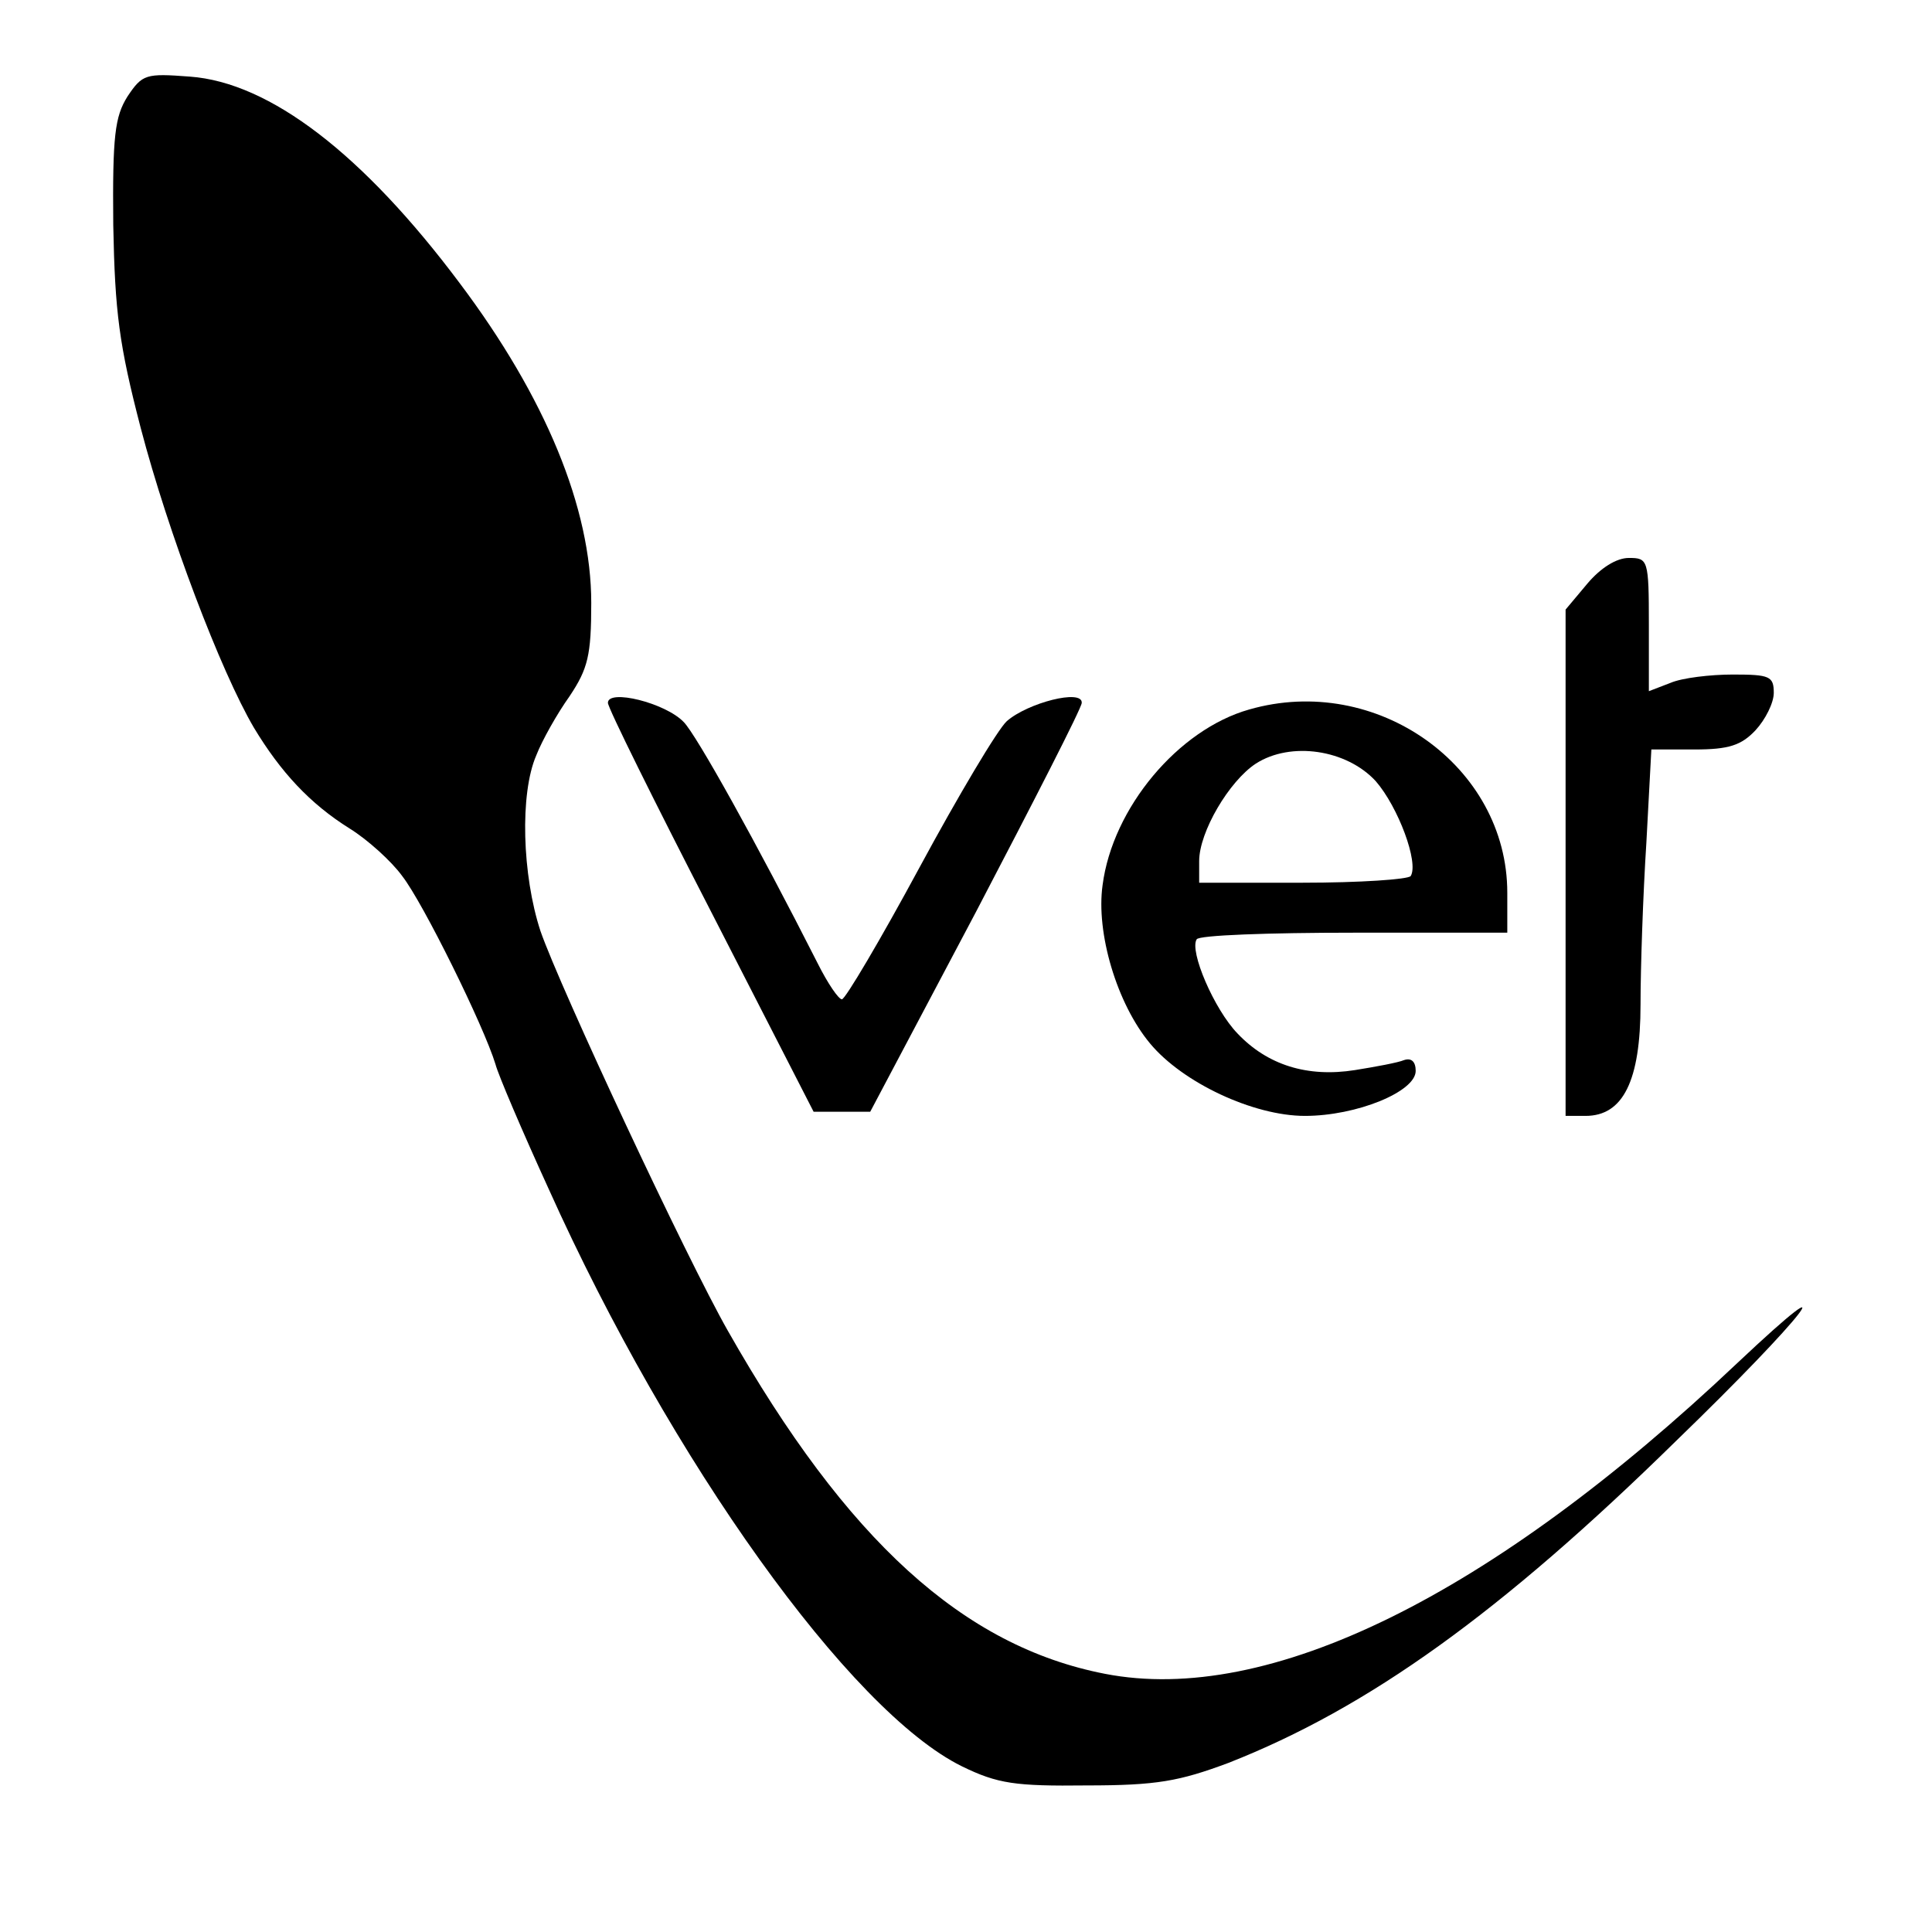
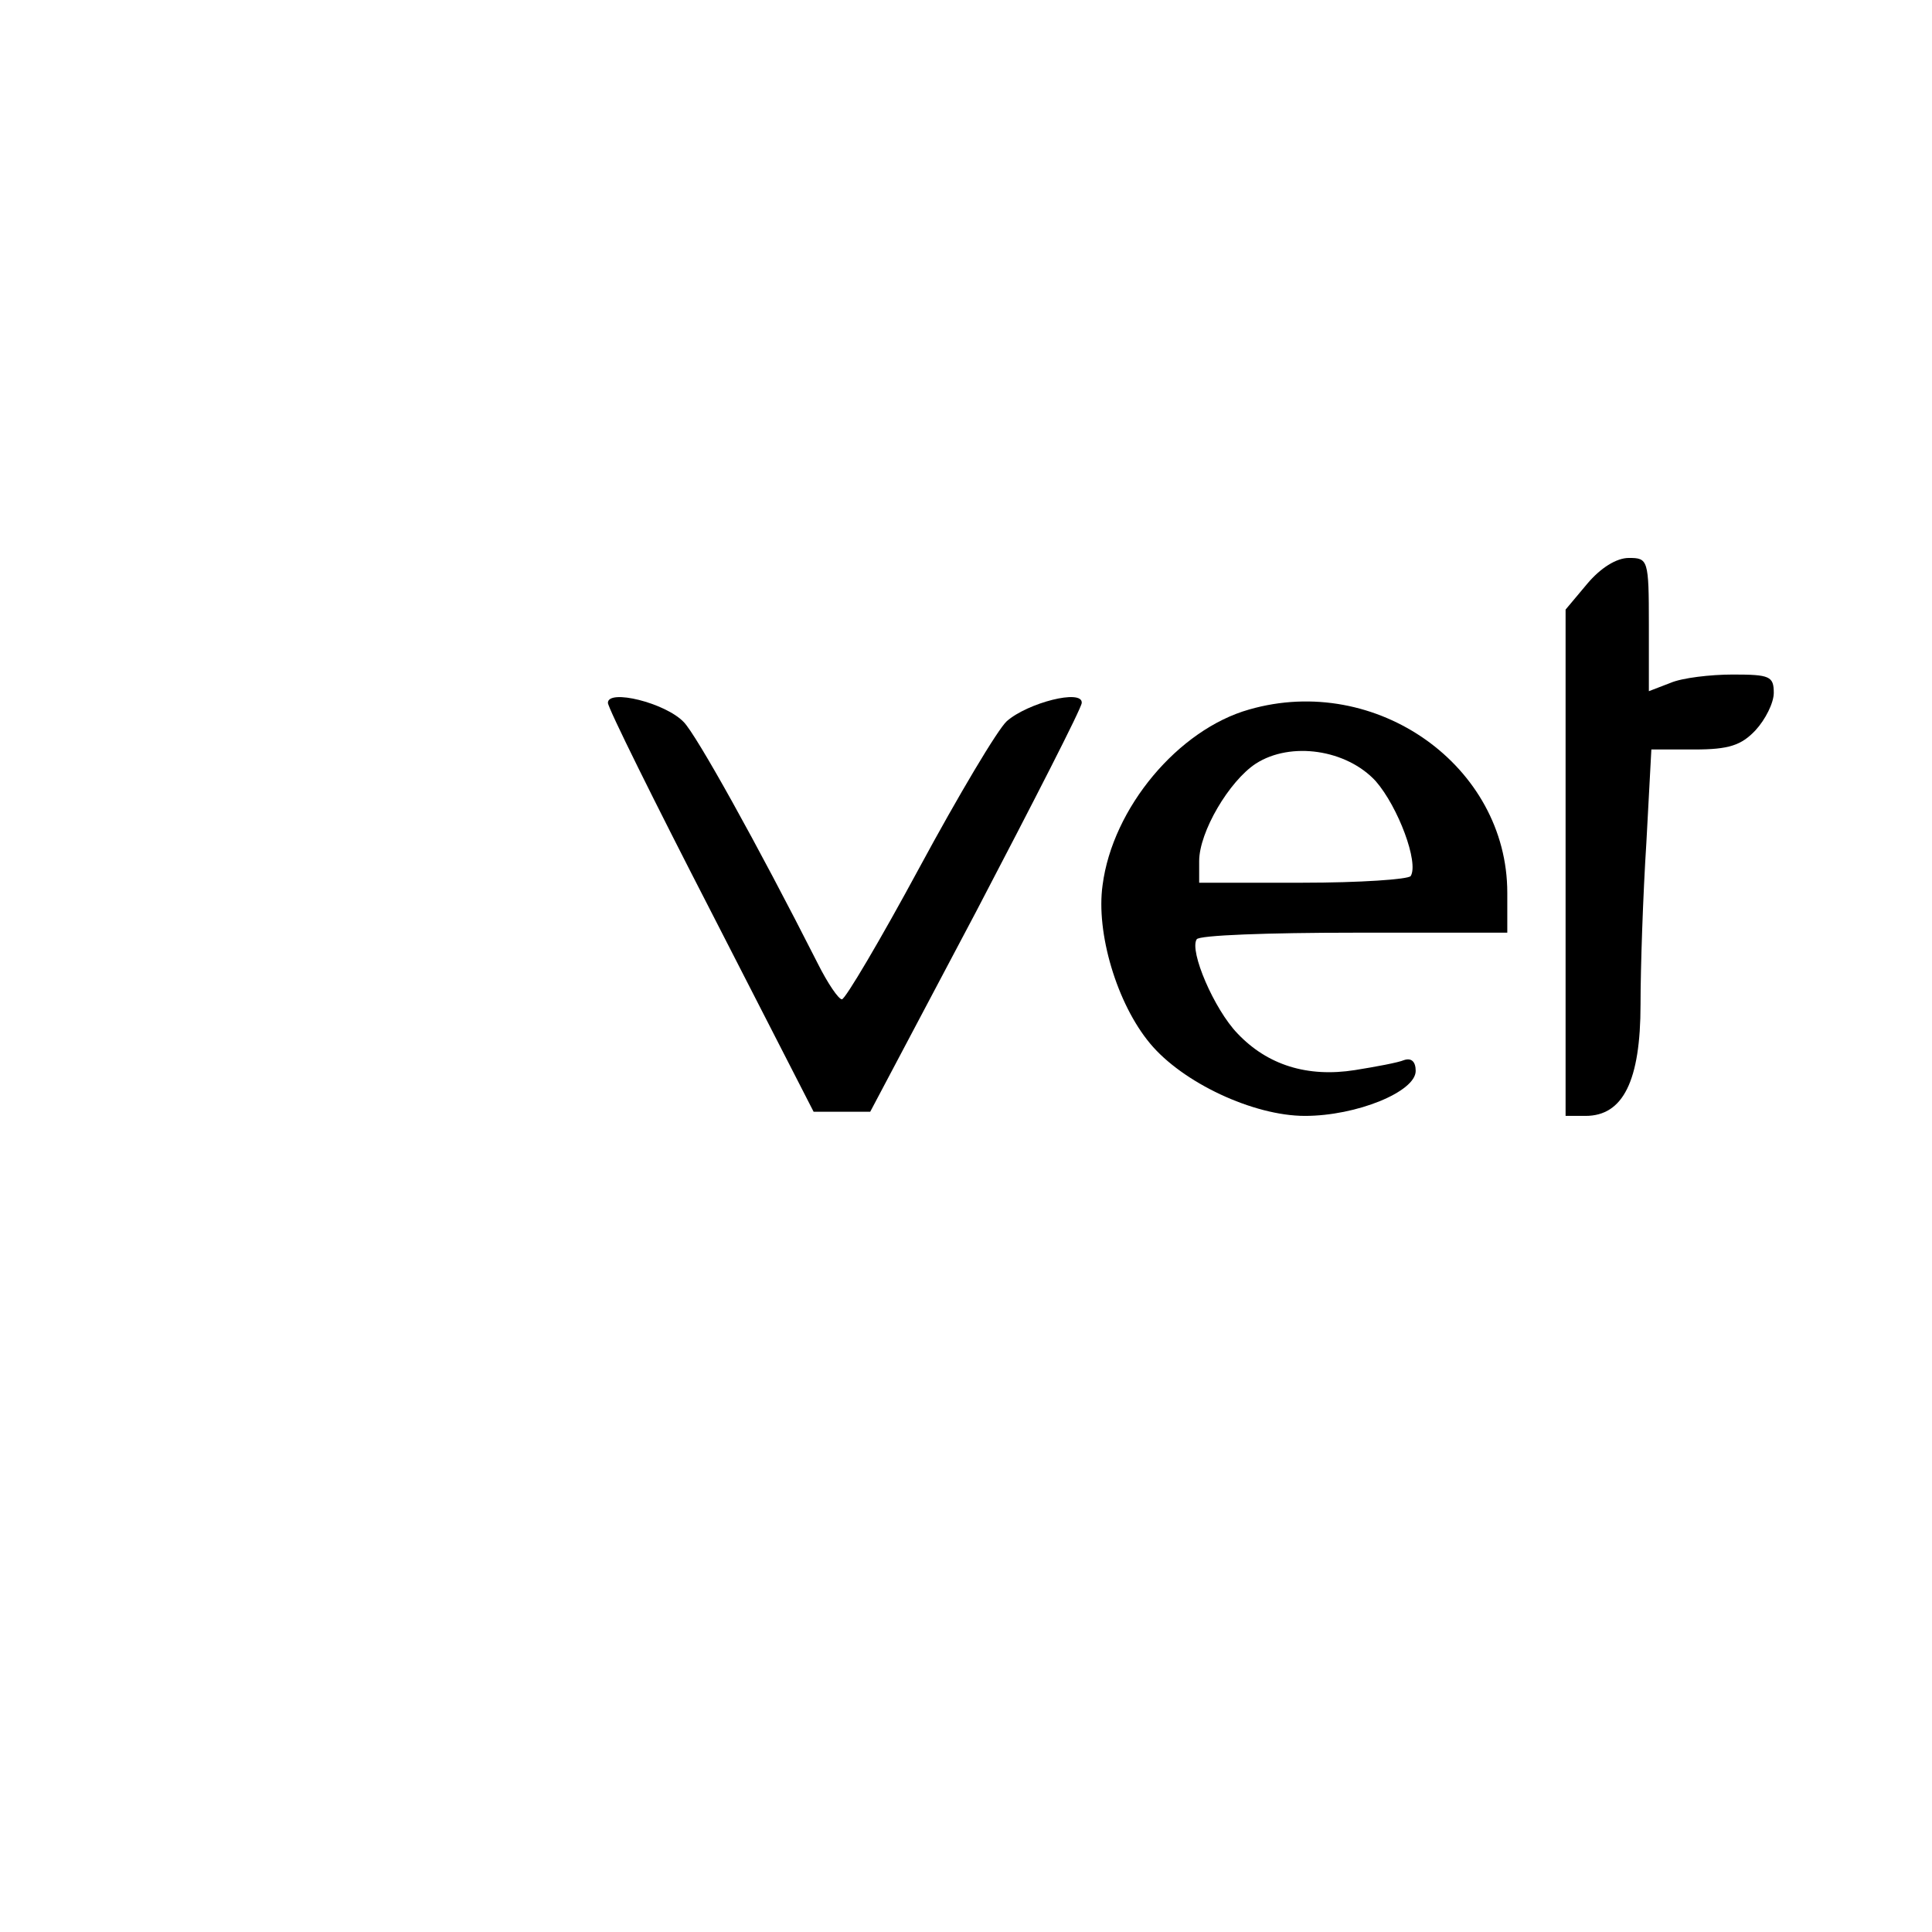
<svg xmlns="http://www.w3.org/2000/svg" version="1.0" width="232pt" height="232pt" viewBox="0 0 232 232" preserveAspectRatio="xMidYMid meet">
  <g transform="translate(0,232) scale(0.1,-0.1)" fill="#000000" stroke="none">
-     <path d="M153 2204 c-15 -24 -18 -47 -17 -154 2 -105 7 -144 33 -244 33 -126 96 -292 136 -360 32 -53 67 -91 115 -121 21 -13 50 -39 63 -57 25 -32 98 -180 112 -226 3 -12 32 -80 64 -150 147 -327 362 -627 496 -693 43 -21 64 -24 150 -23 84 0 111 5 170 27 168 66 327 180 538 387 154 149 211 223 73 93 -296 -280 -563 -411 -759 -373 -170 33 -310 160 -453 412 -50 88 -201 411 -225 480 -22 67 -25 165 -5 211 7 18 25 50 40 71 22 33 26 49 26 112 0 114 -55 247 -158 384 -116 155 -228 241 -324 248 -53 4 -57 3 -75 -24z" />
    <path d="M1906 1619 l-26 -31 0 -304 0 -304 24 0 c45 0 66 42 66 134 0 44 3 132 7 194 l6 112 52 0 c41 0 56 5 73 23 12 13 22 33 22 45 0 20 -5 22 -49 22 -27 0 -61 -4 -75 -10 l-26 -10 0 80 c0 78 -1 80 -24 80 -15 0 -34 -12 -50 -31z" />
    <path d="M730 1476 c0 -6 56 -119 124 -251 l123 -240 34 0 34 0 127 240 c69 132 127 245 127 251 1 17 -65 0 -90 -22 -11 -10 -58 -89 -105 -176 -47 -87 -89 -158 -93 -158 -4 0 -17 19 -29 43 -73 144 -146 275 -161 290 -22 23 -91 40 -91 23z" />
    <path d="M1500 1468 c-85 -24 -164 -118 -176 -211 -8 -57 17 -142 57 -190 39 -47 124 -87 186 -87 62 0 133 29 133 54 0 11 -5 16 -14 13 -7 -3 -34 -8 -59 -12 -57 -9 -105 6 -141 44 -28 29 -58 99 -49 113 2 5 87 8 189 8 l184 0 0 48 c0 152 -157 264 -310 220z m152 -86 c27 -31 52 -98 42 -114 -3 -4 -61 -8 -130 -8 l-124 0 0 26 c0 35 36 96 68 117 42 27 109 17 144 -21z" />
  </g>
</svg>